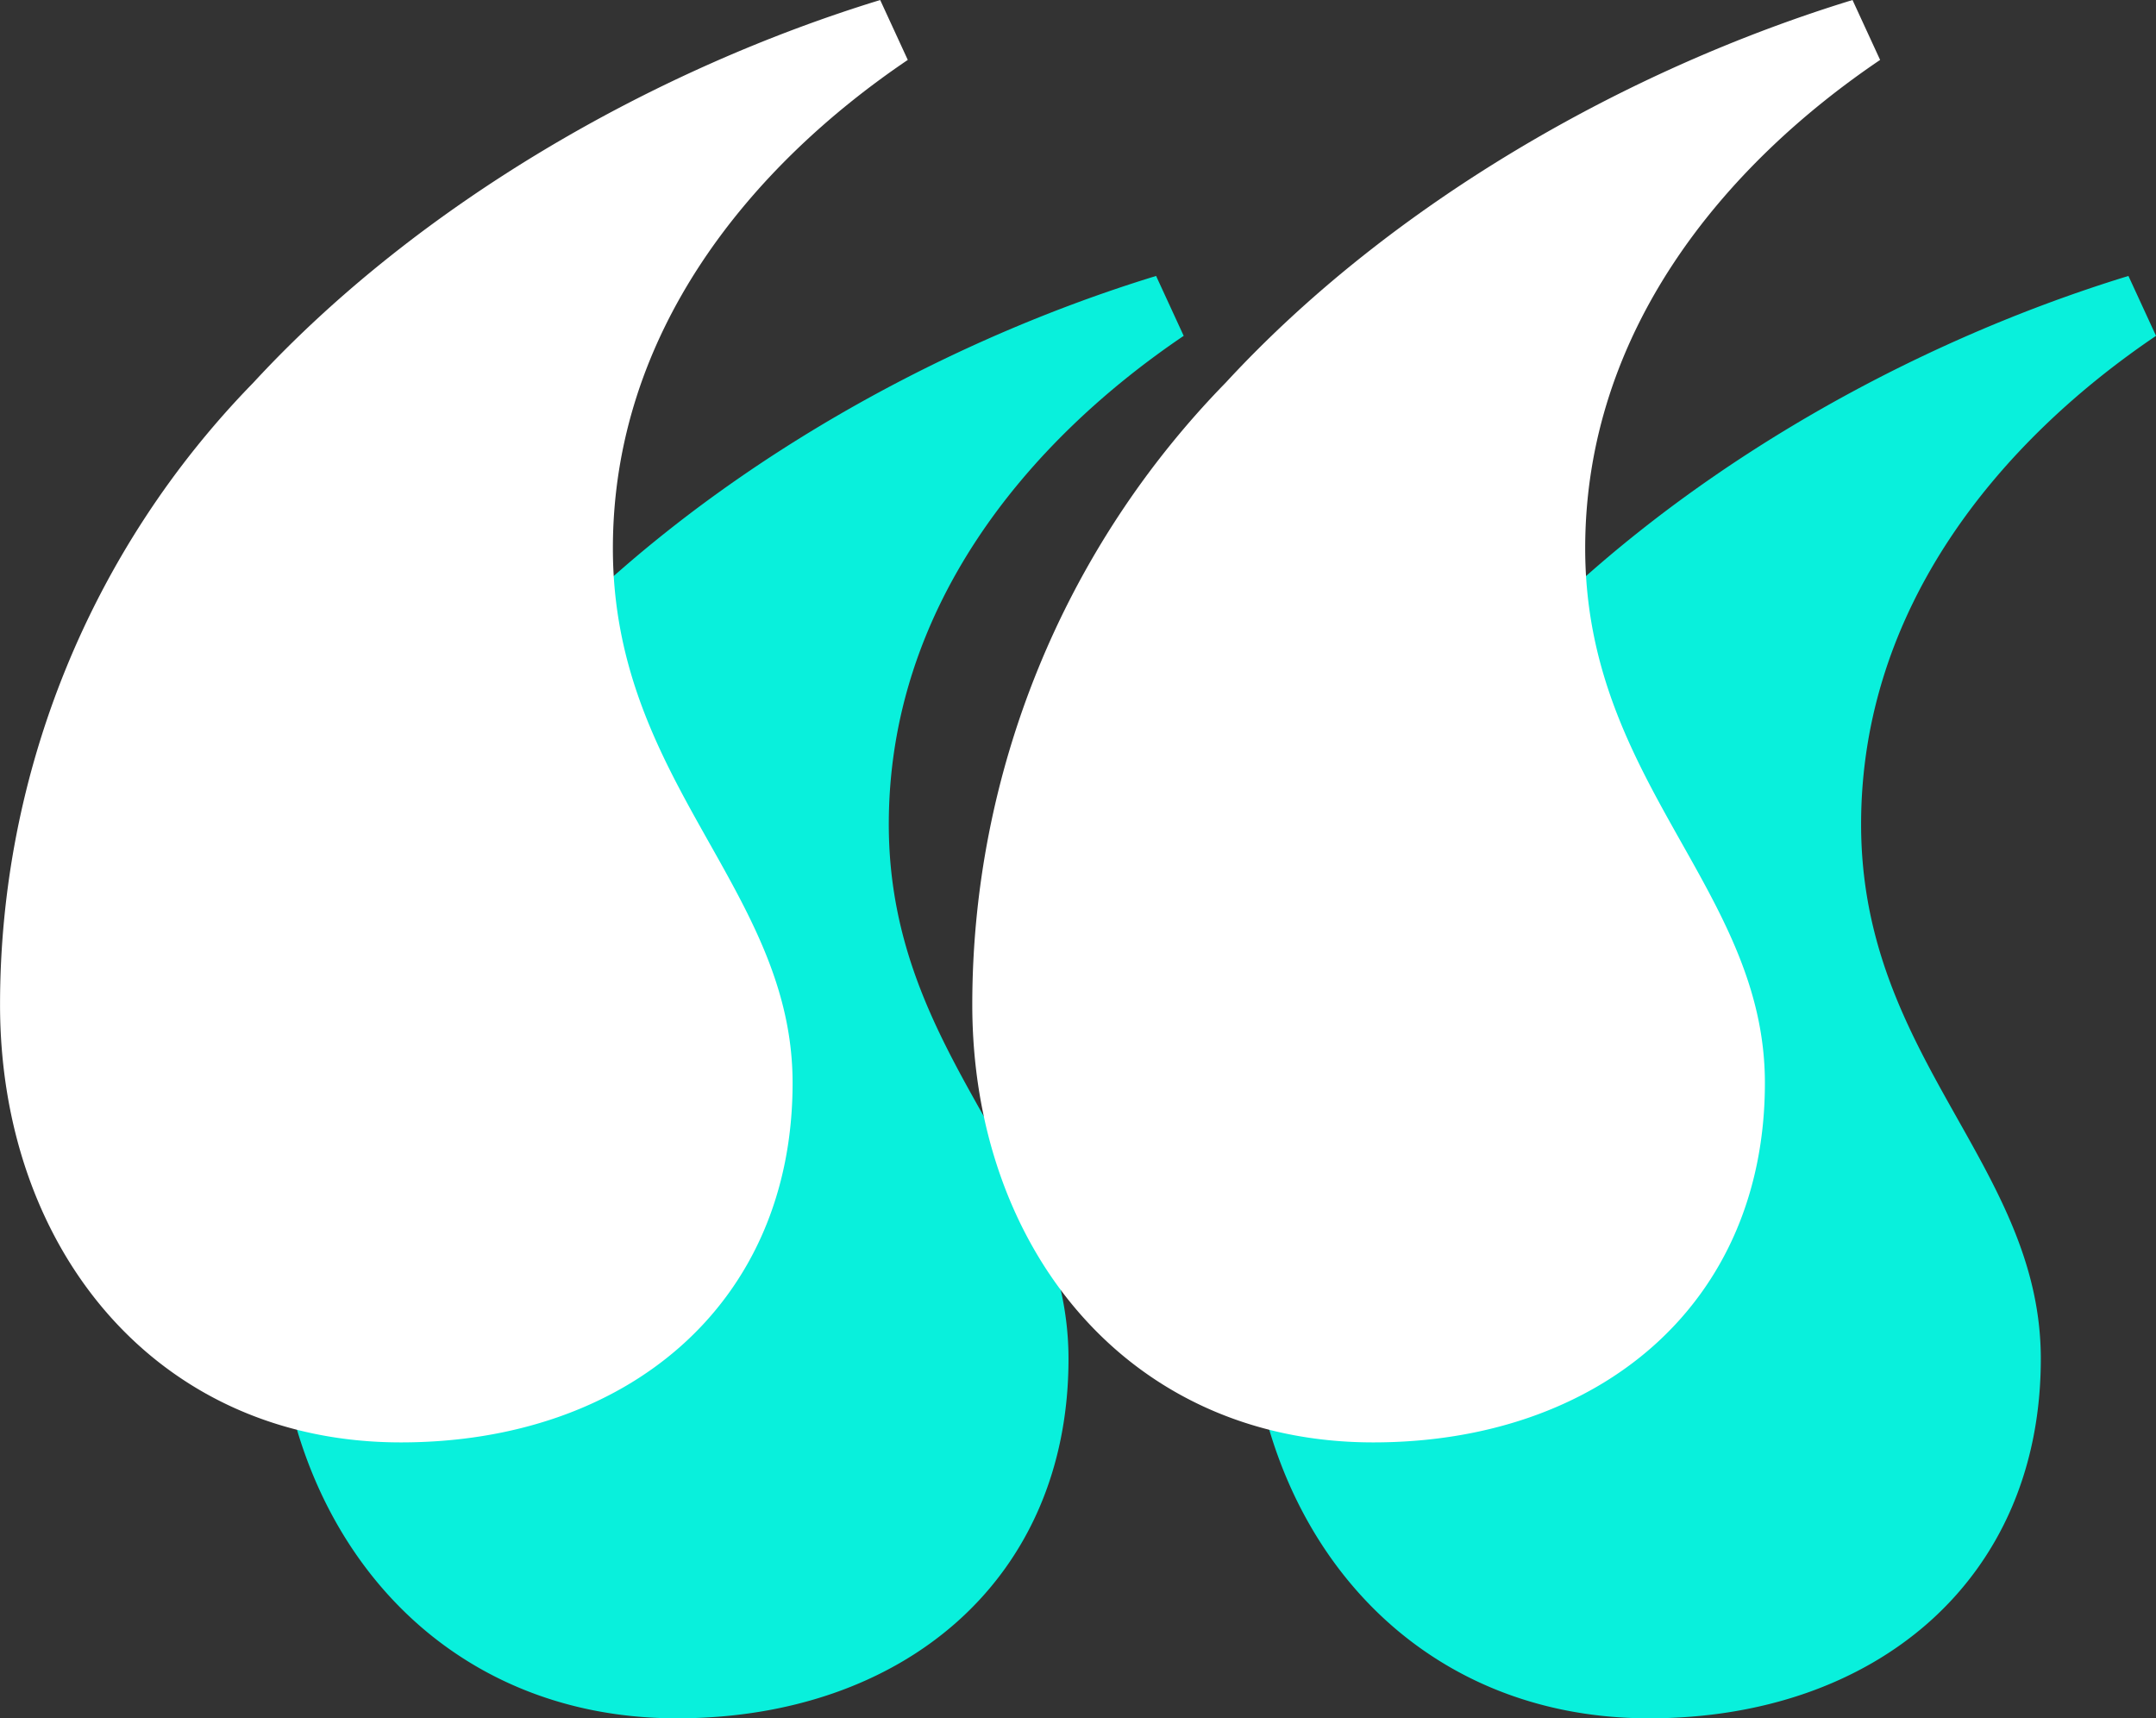
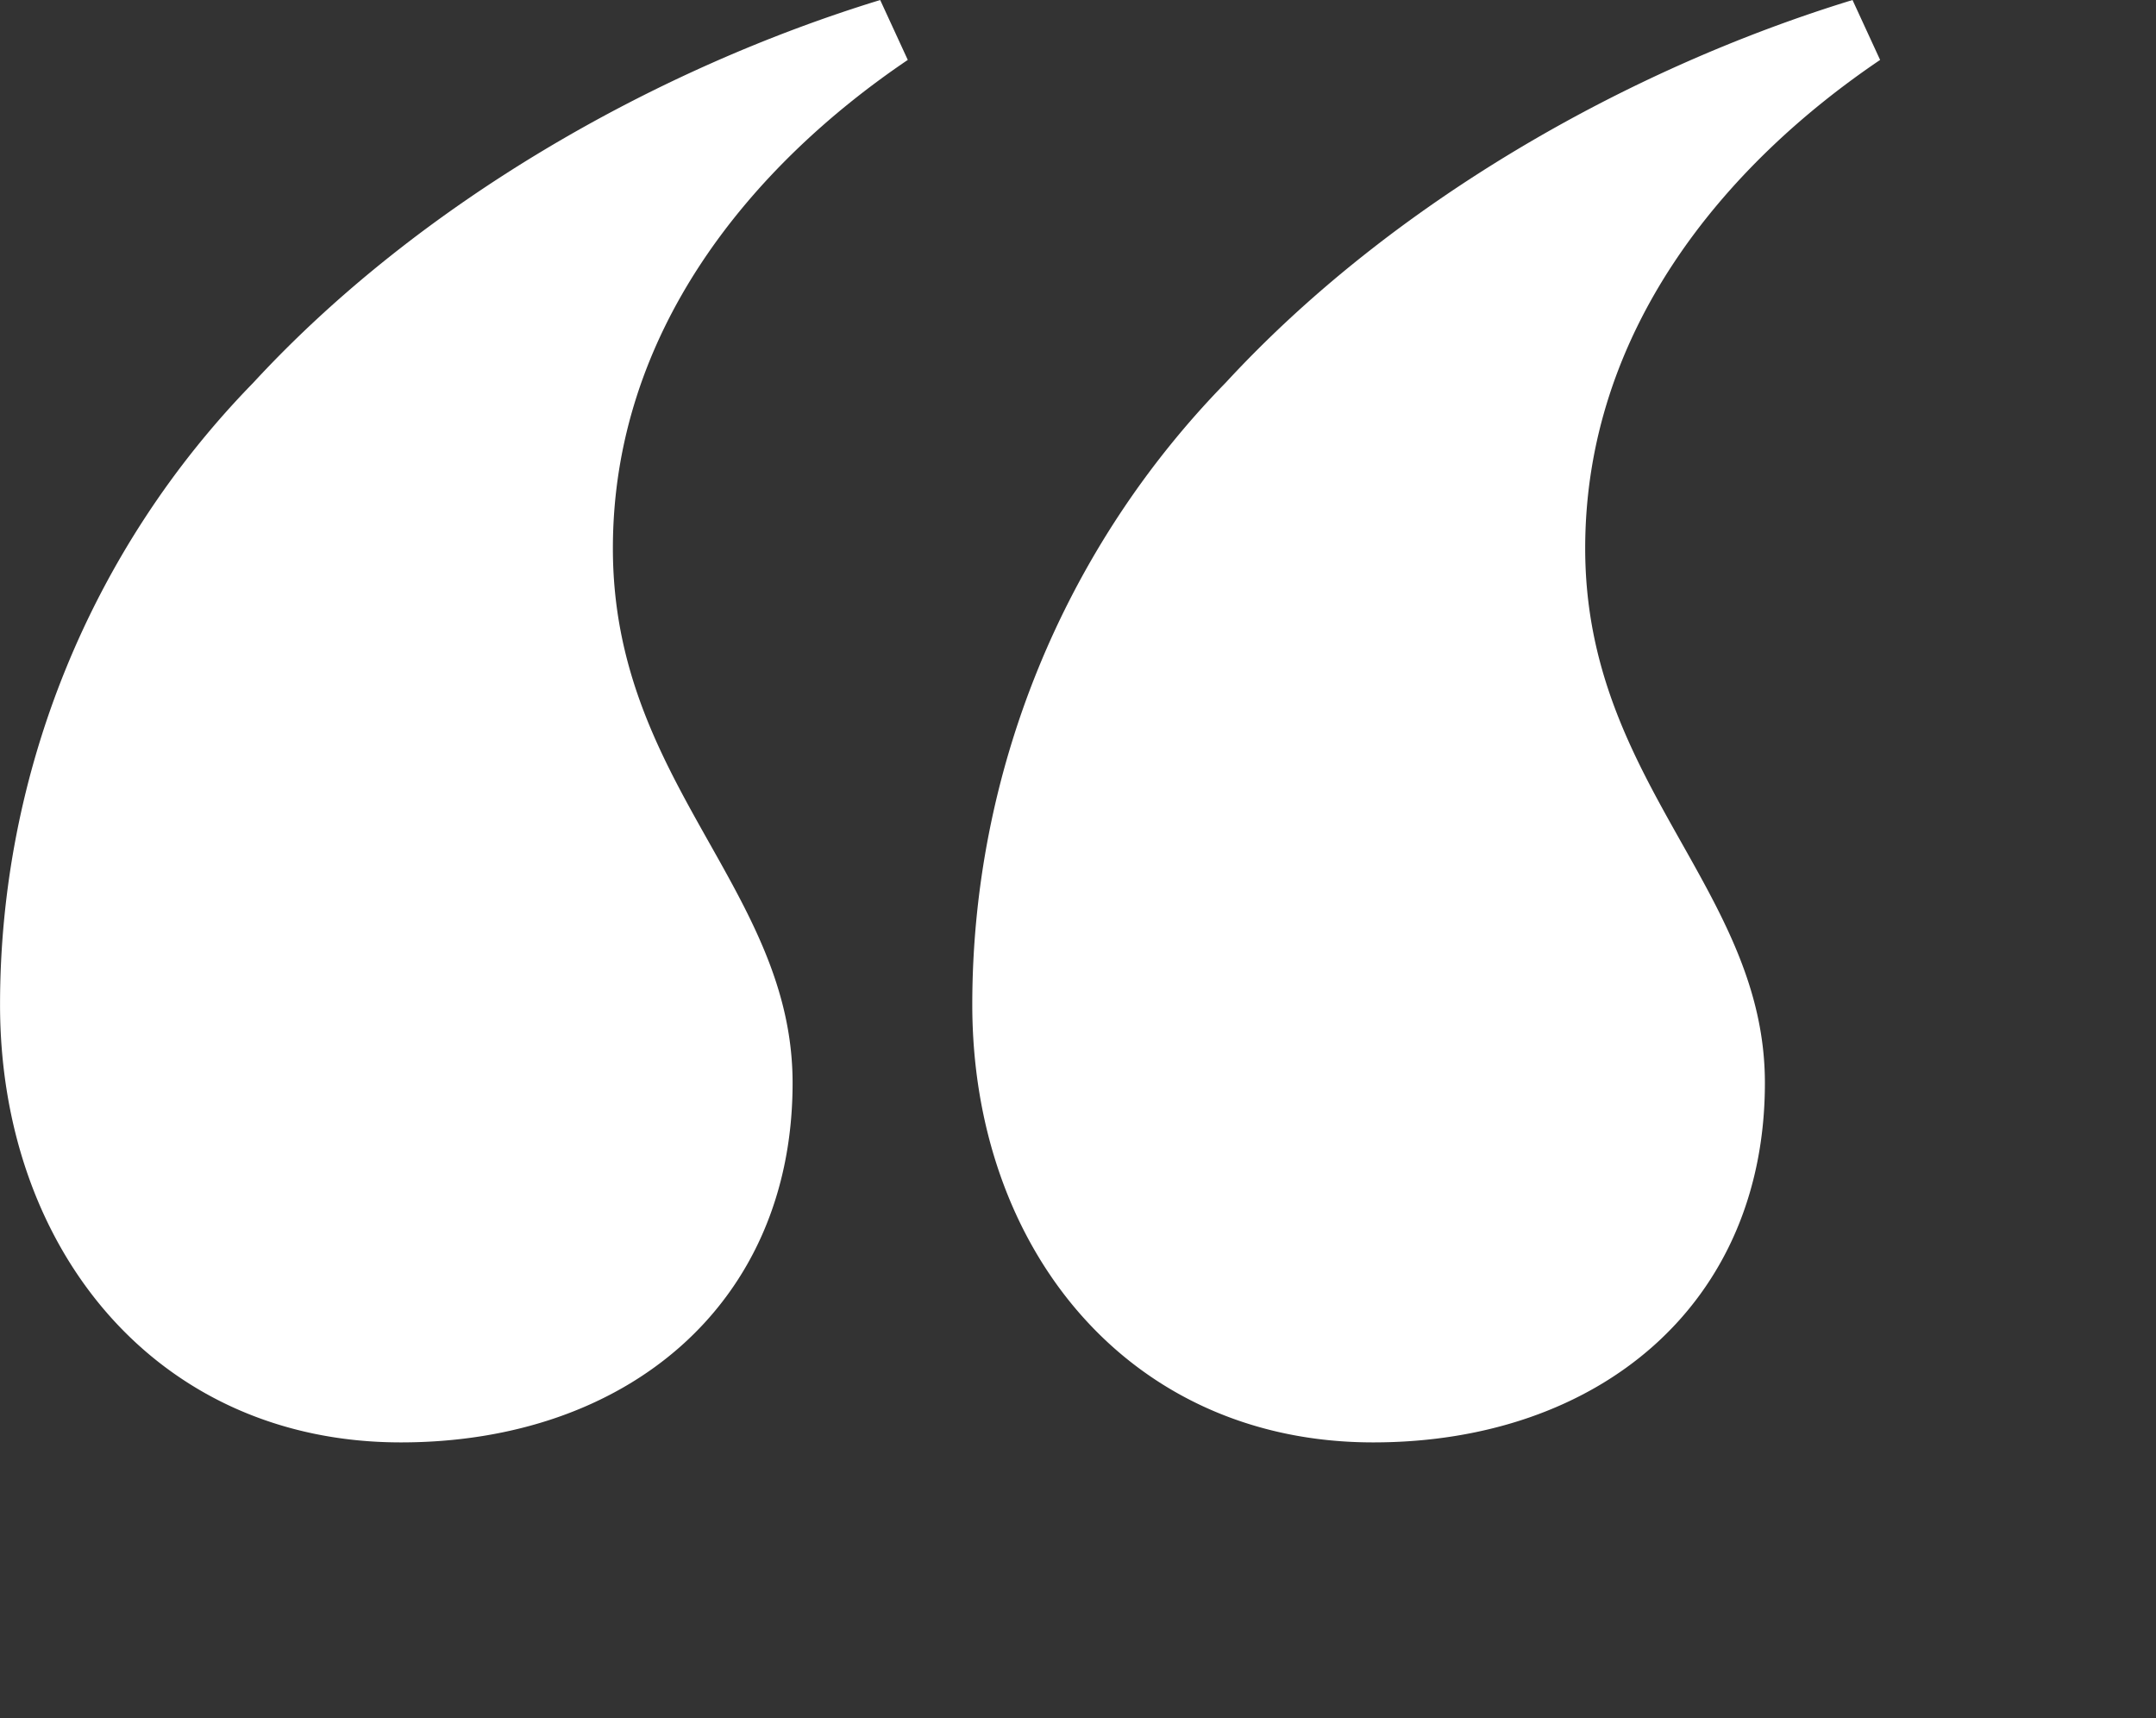
<svg xmlns="http://www.w3.org/2000/svg" width="93.77" height="74.73" viewBox="0 0 93.77 74.73">
  <rect x="0" y="0" width="93.77" height="74.73" fill="#333333" stroke="none" />
  <g id="Group_1304" data-name="Group 1304" transform="translate(-642 -3106.695)">
-     <path id="Path_4884" data-name="Path 4884" d="M418.2,72.705c9.82,0,17.035-6.012,17.035-15.632,0-8.417-7.816-13.027-7.816-23.248,0-9.42,6.012-16.635,12.826-21.244l-1.2-2.605c-9.82,3.006-20.042,8.818-27.257,16.635a38.717,38.717,0,0,0-11.023,27.056C400.762,64.288,407.576,72.705,418.2,72.705Zm42.288,0c9.82,0,17.035-6.012,17.035-15.632,0-8.417-7.816-13.027-7.816-23.248,0-9.42,6.013-16.635,12.827-21.244l-1.2-2.605c-9.82,3.006-20.042,8.818-27.256,16.635A38.717,38.717,0,0,0,443.05,53.666C443.05,64.288,449.864,72.705,460.486,72.705Z" transform="translate(253.237 3108.72)" fill="#09f0dc" />
    <path id="Path_4885" data-name="Path 4885" d="M418.2,72.705c9.82,0,17.035-6.012,17.035-15.632,0-8.417-7.816-13.027-7.816-23.248,0-9.42,6.012-16.635,12.826-21.244l-1.2-2.605c-9.82,3.006-20.042,8.818-27.257,16.635a38.717,38.717,0,0,0-11.023,27.056C400.762,64.288,407.576,72.705,418.2,72.705Zm42.288,0c9.82,0,17.035-6.012,17.035-15.632,0-8.417-7.816-13.027-7.816-23.248,0-9.42,6.013-16.635,12.827-21.244l-1.2-2.605c-9.82,3.006-20.042,8.818-27.256,16.635A38.717,38.717,0,0,0,443.05,53.666C443.05,64.288,449.864,72.705,460.486,72.705Z" transform="translate(241.237 3096.72)" fill="#fff" />
  </g>
</svg>